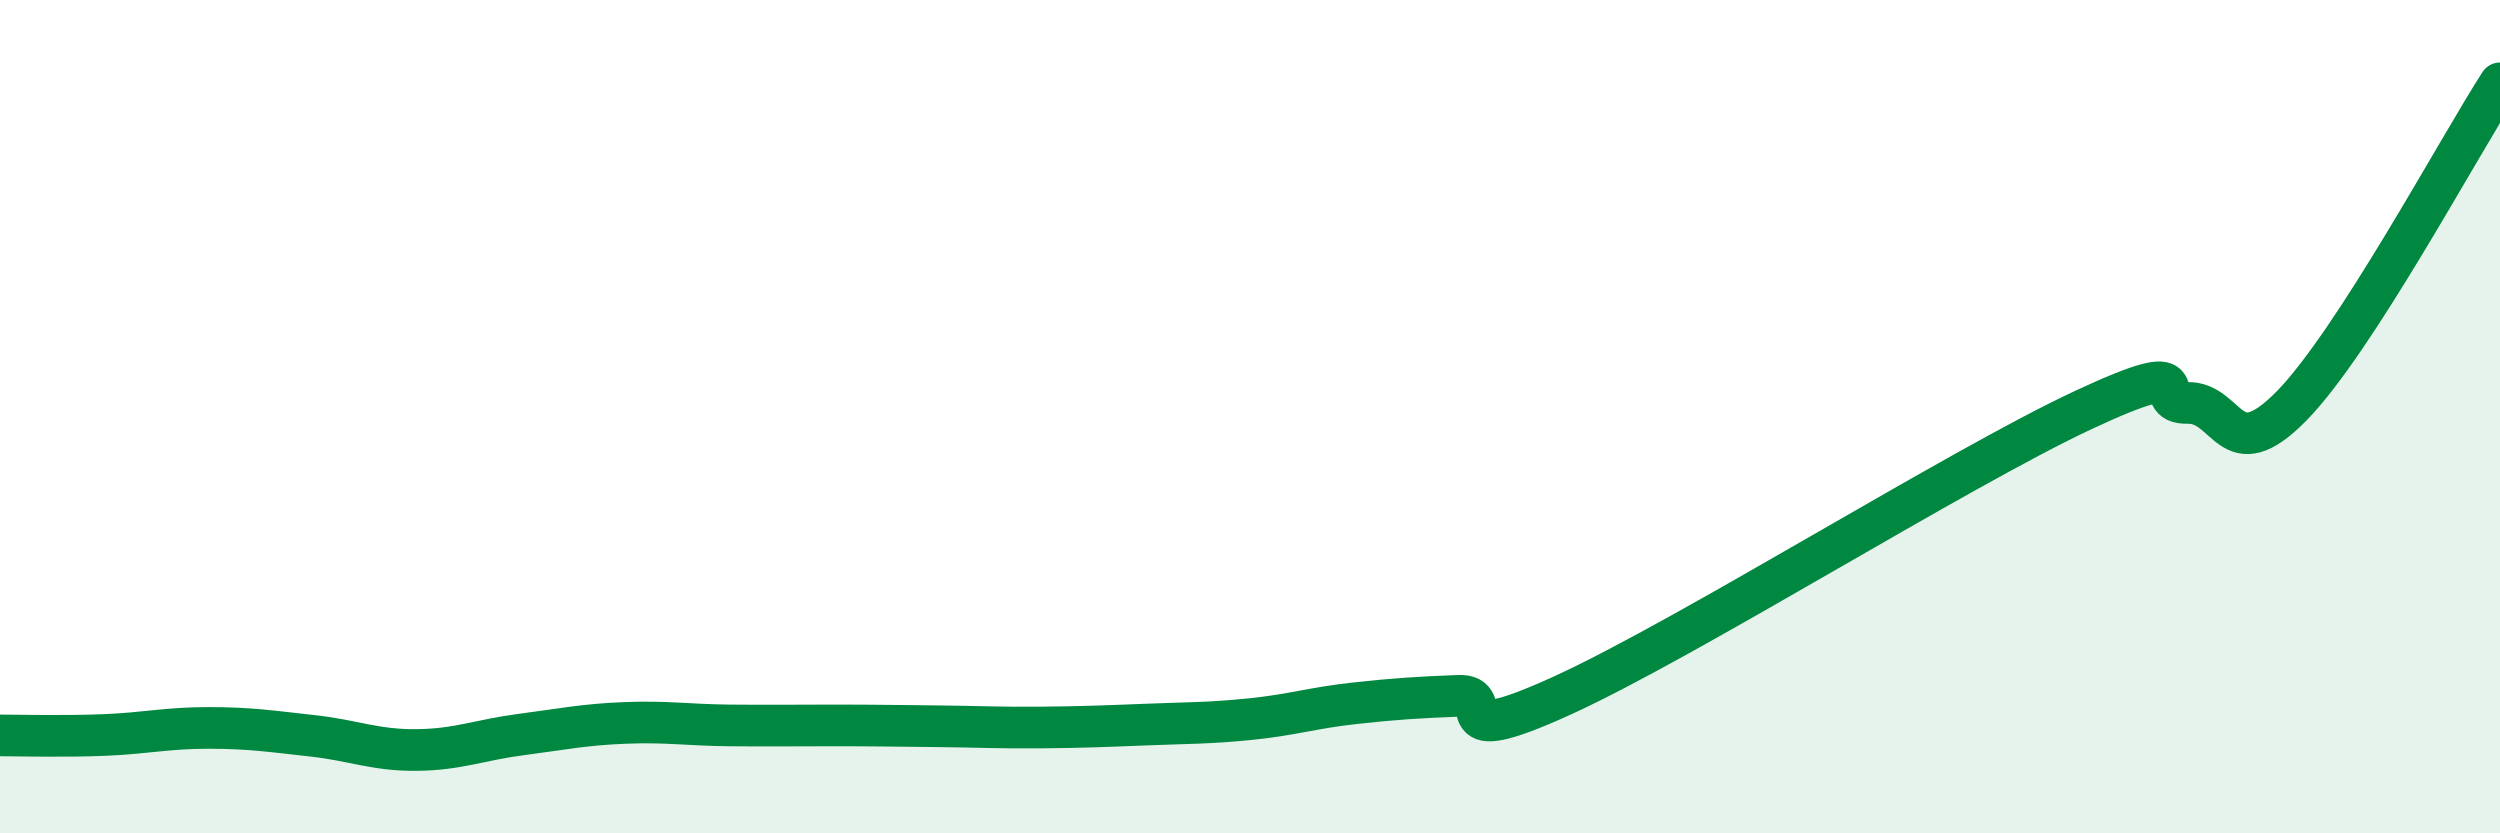
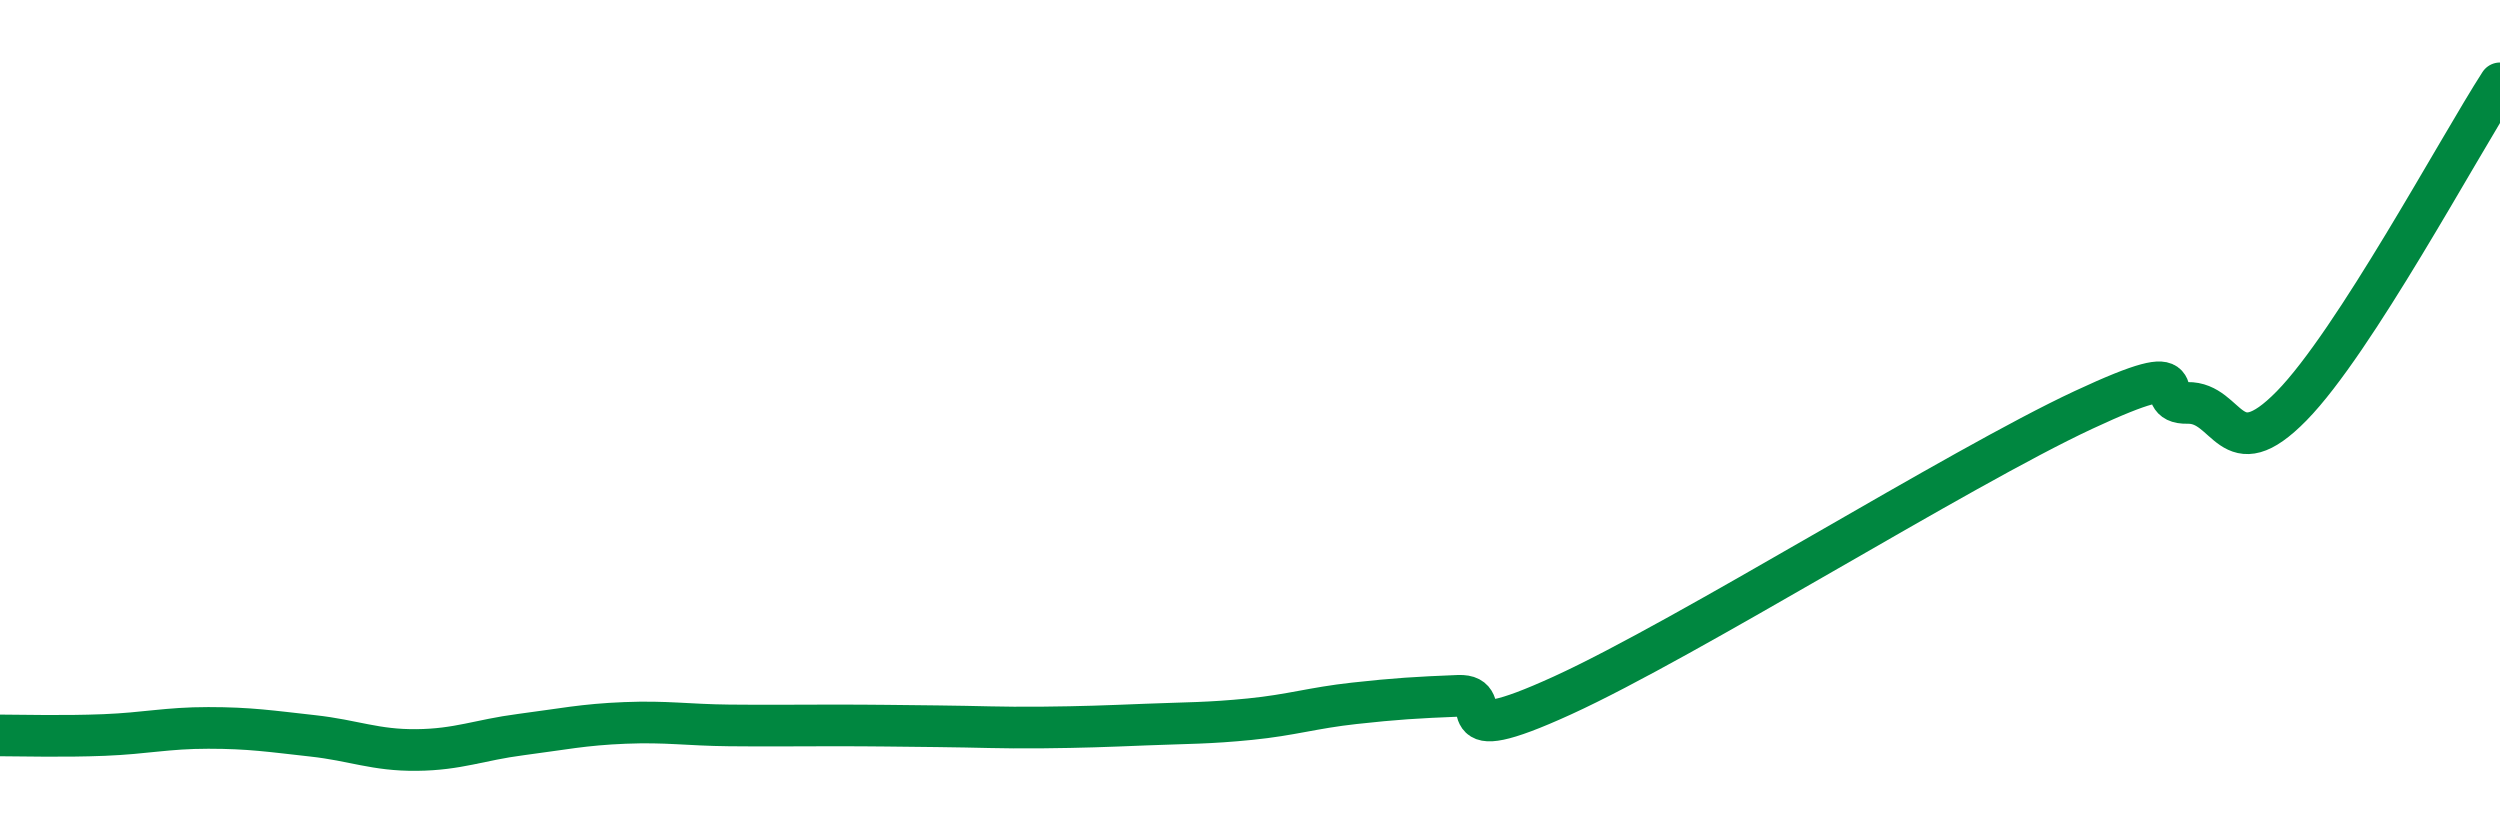
<svg xmlns="http://www.w3.org/2000/svg" width="60" height="20" viewBox="0 0 60 20">
-   <path d="M 0,17.65 C 0.5,17.65 1.5,17.68 2.5,17.64 C 3.5,17.6 4,17.47 5,17.47 C 6,17.47 6.5,17.55 7.5,17.66 C 8.5,17.77 9,18.01 10,18 C 11,17.99 11.5,17.76 12.5,17.63 C 13.5,17.5 14,17.39 15,17.35 C 16,17.31 16.5,17.4 17.5,17.41 C 18.5,17.42 19,17.41 20,17.41 C 21,17.41 21.5,17.42 22.5,17.43 C 23.5,17.44 24,17.47 25,17.46 C 26,17.45 26.5,17.43 27.5,17.39 C 28.5,17.35 29,17.36 30,17.26 C 31,17.16 31.5,16.99 32.5,16.88 C 33.5,16.77 34,16.74 35,16.7 C 36,16.66 34.5,18.06 37.5,16.69 C 40.5,15.32 47,11.24 50,9.84 C 53,8.44 51.5,9.69 52.5,9.67 C 53.5,9.65 53.5,11.27 55,9.74 C 56.5,8.21 59,3.55 60,2L60 20L0 20Z" fill="#008740" opacity="0.1" stroke-linecap="round" stroke-linejoin="round" />
  <path d="M 0,17.65 C 0.5,17.65 1.5,17.68 2.5,17.64 C 3.5,17.6 4,17.47 5,17.47 C 6,17.47 6.5,17.55 7.5,17.66 C 8.5,17.77 9,18.01 10,18 C 11,17.99 11.5,17.76 12.5,17.63 C 13.5,17.5 14,17.39 15,17.35 C 16,17.31 16.5,17.4 17.5,17.41 C 18.5,17.42 19,17.41 20,17.41 C 21,17.41 21.5,17.42 22.5,17.43 C 23.5,17.44 24,17.47 25,17.46 C 26,17.45 26.5,17.43 27.5,17.39 C 28.5,17.35 29,17.36 30,17.26 C 31,17.16 31.5,16.99 32.5,16.88 C 33.5,16.77 34,16.74 35,16.7 C 36,16.66 34.5,18.06 37.5,16.69 C 40.5,15.32 47,11.24 50,9.84 C 53,8.44 51.5,9.69 52.5,9.67 C 53.5,9.65 53.5,11.27 55,9.74 C 56.5,8.21 59,3.55 60,2" stroke="#008740" stroke-width="1" fill="none" stroke-linecap="round" stroke-linejoin="round" />
</svg>